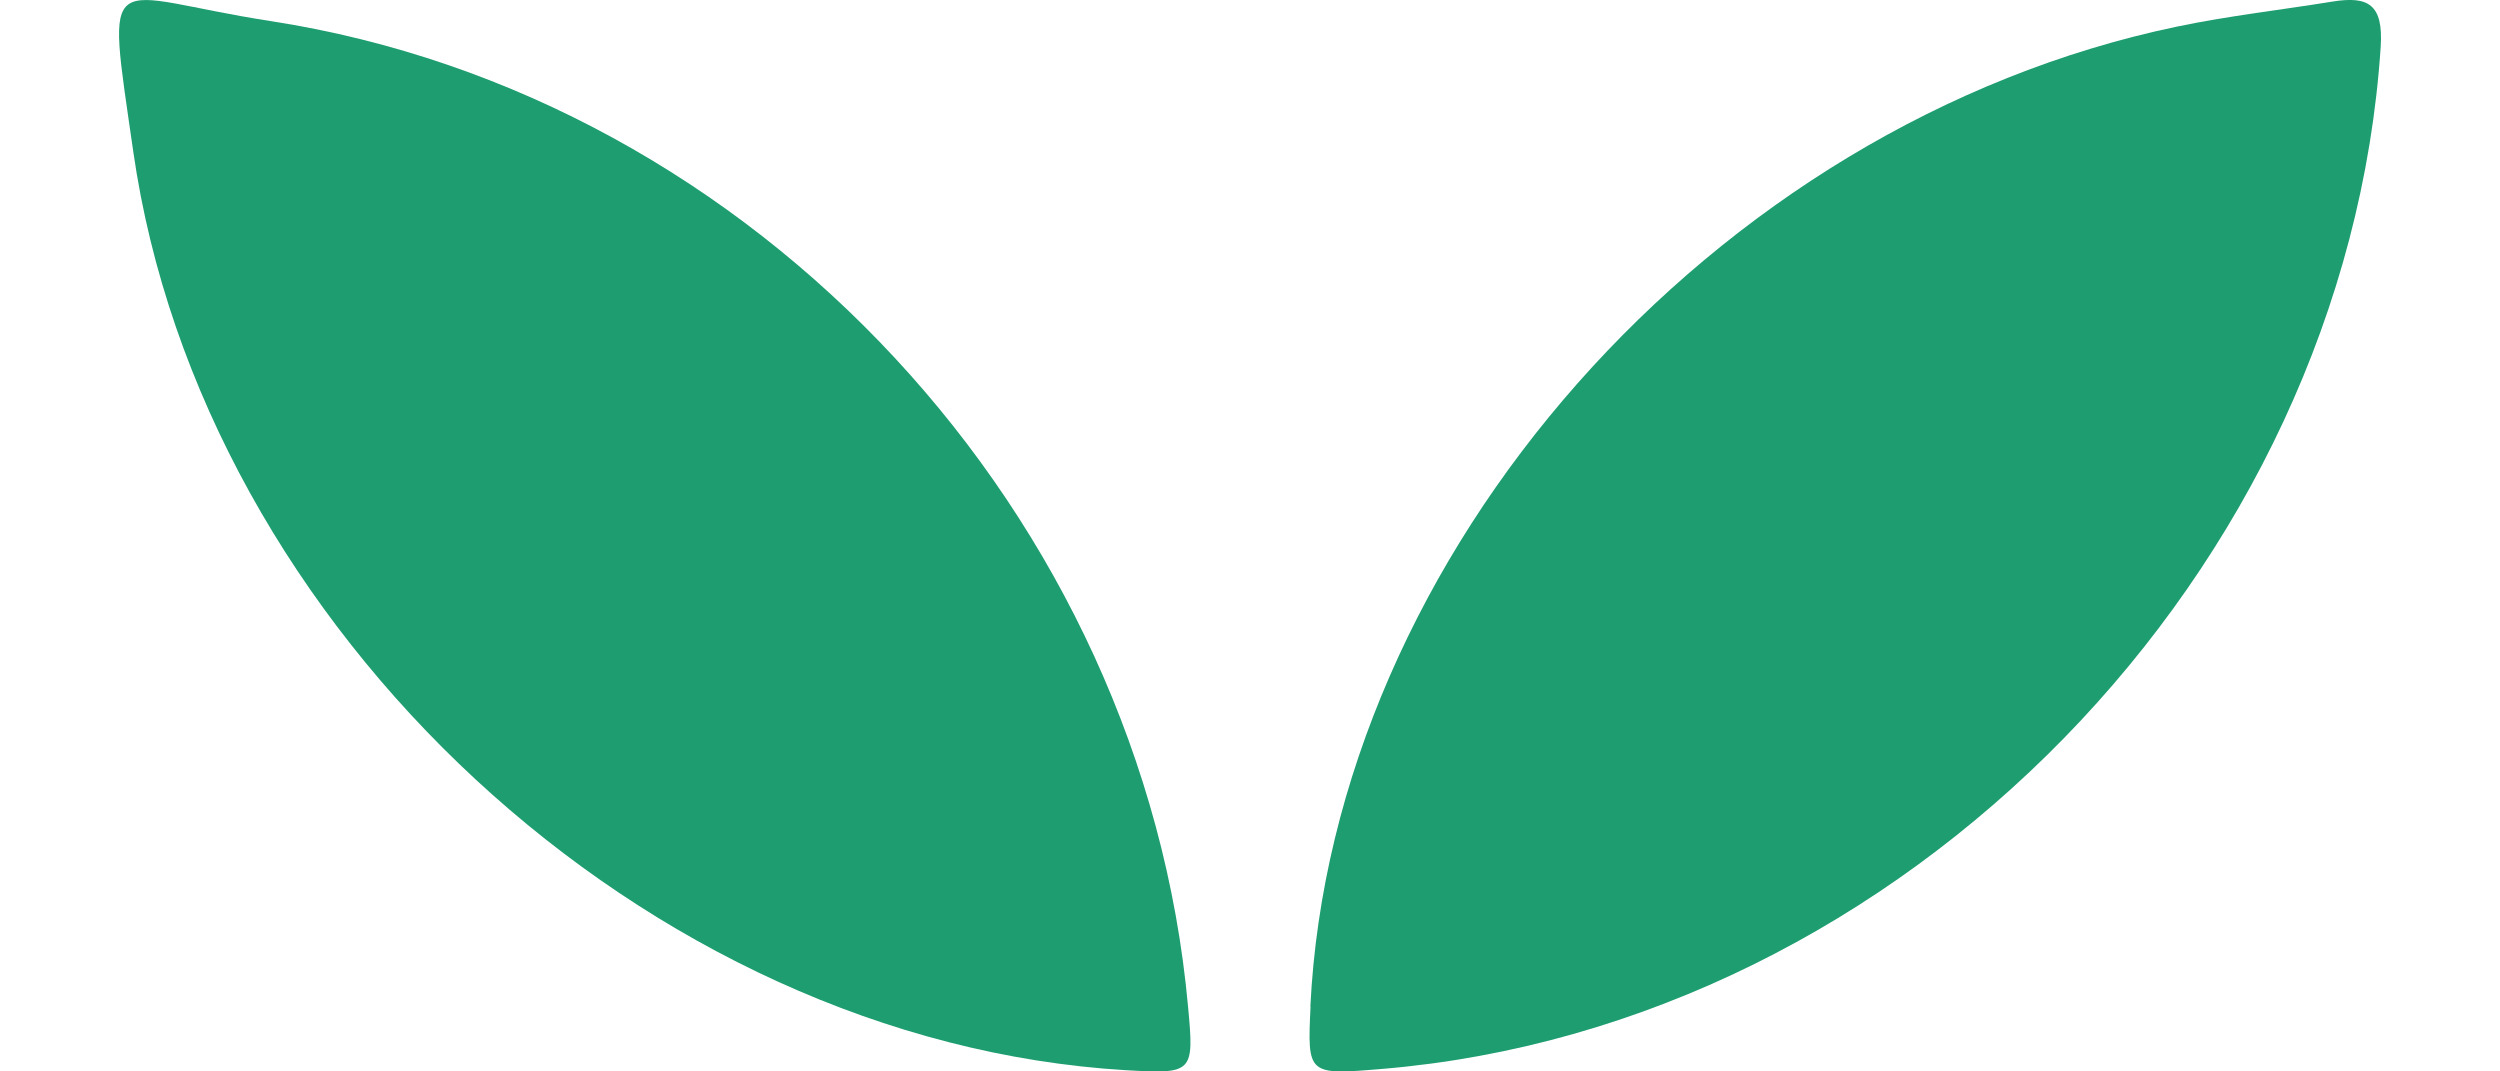
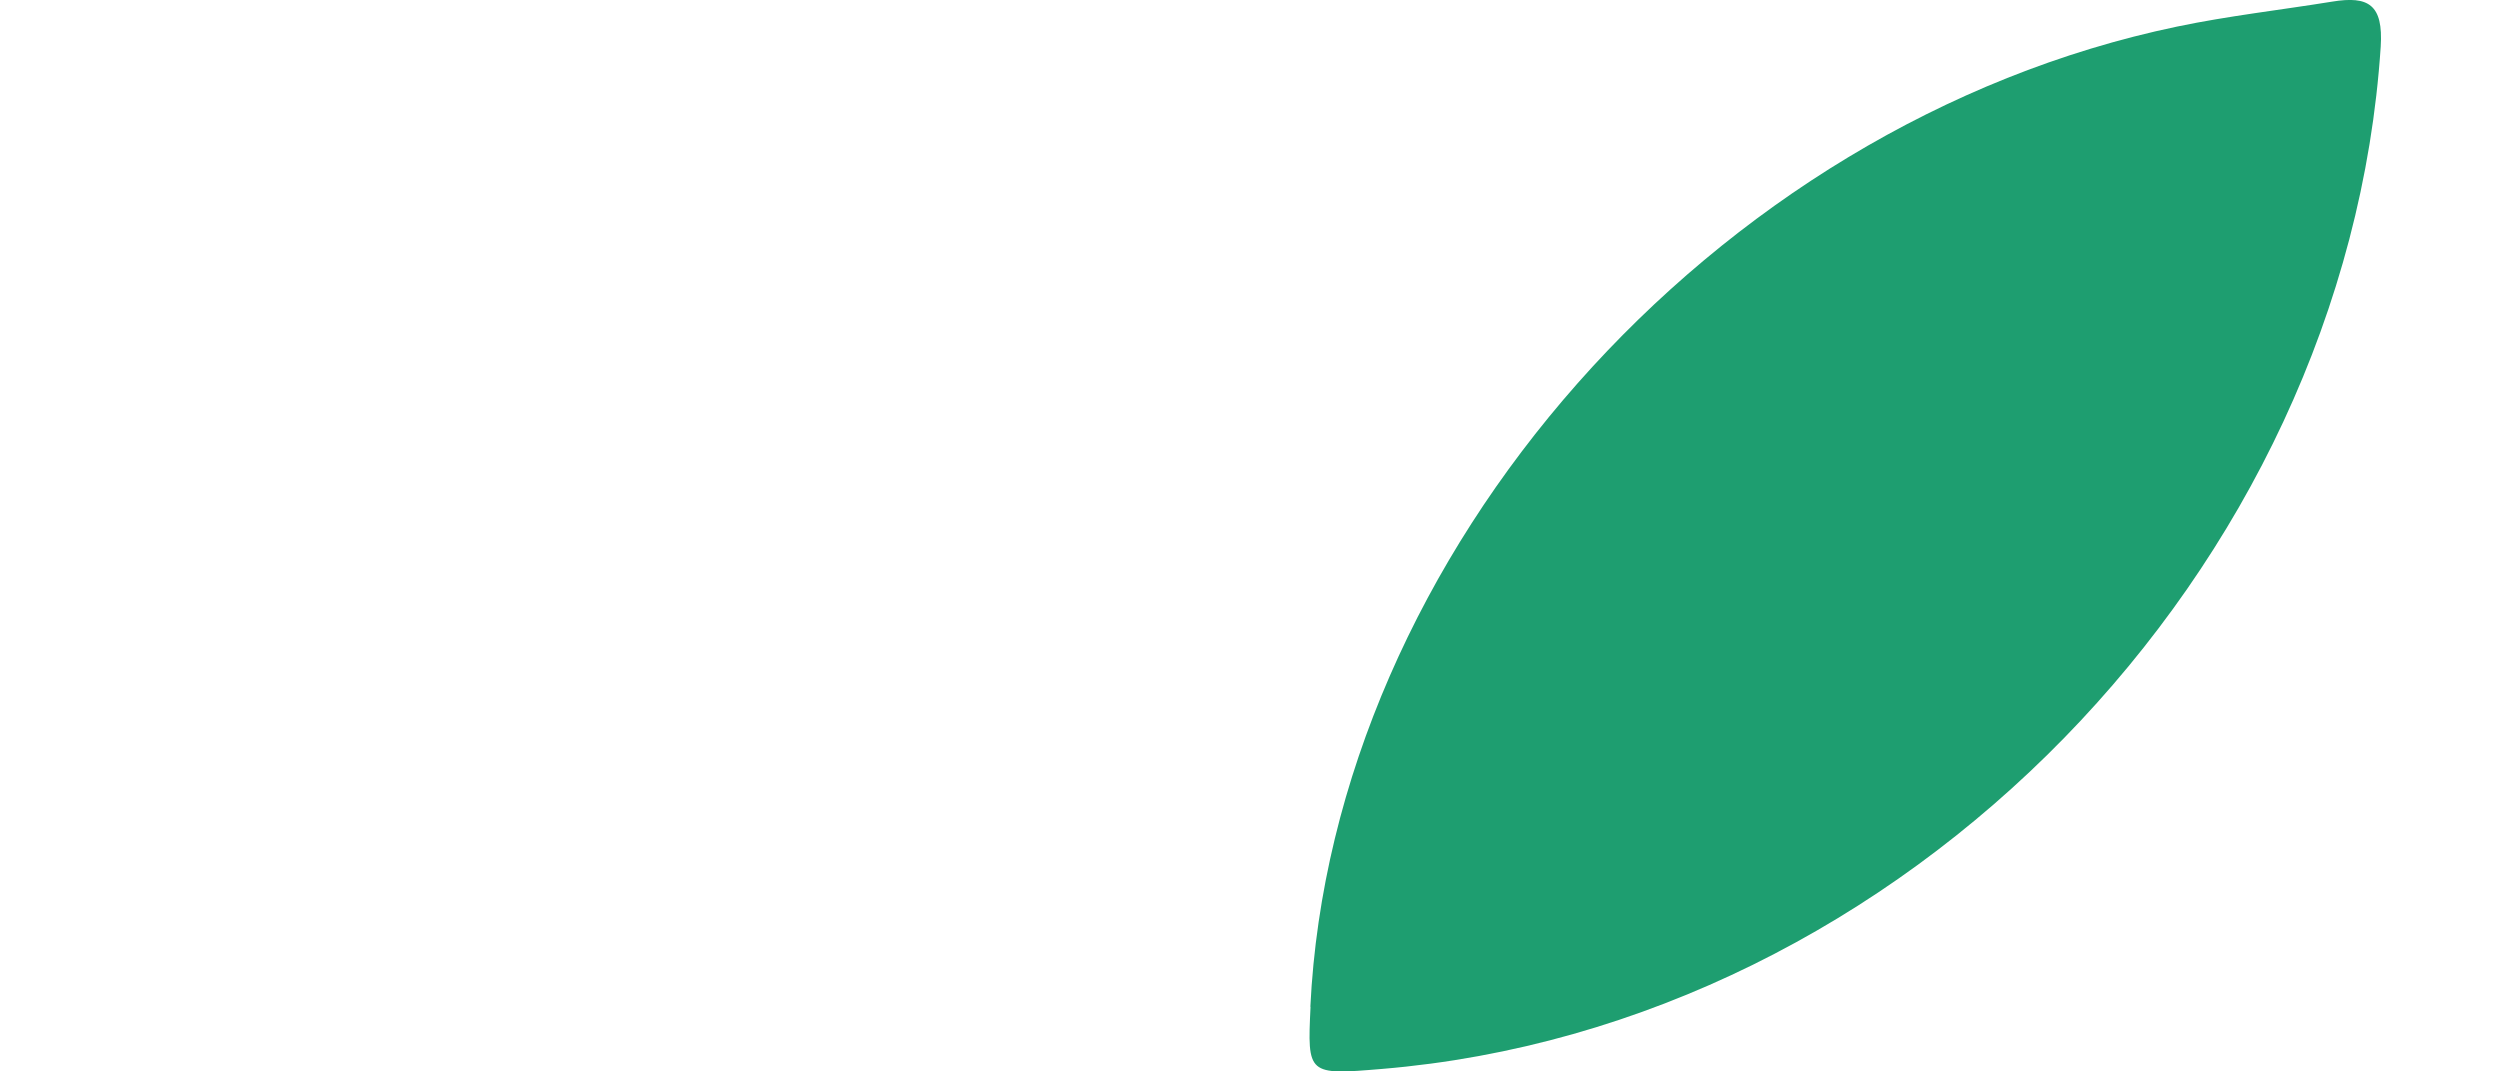
<svg xmlns="http://www.w3.org/2000/svg" width="14" height="6" viewBox="0 0 14 6" fill="none">
  <g id="Group 32">
-     <path id="Vector" d="M7.338 5.638C7.461 3.102 9.588 0.693 12.191 0.149C12.478 0.089 12.771 0.056 13.061 0.009C13.263 -0.024 13.347 0.025 13.332 0.261C13.139 3.198 10.659 5.743 7.739 5.986C7.322 6.021 7.321 6.019 7.339 5.638L7.338 5.638Z" fill="#1E9E70" />
-     <path id="Vector_2" d="M6.303 5.993C3.622 5.832 1.13 3.527 0.746 0.847C0.591 -0.233 0.578 -0.027 1.515 0.118C4.239 0.539 6.403 2.89 6.653 5.636C6.688 6.009 6.682 6.015 6.303 5.993Z" fill="#1E9E70" />
+     <path id="Vector" d="M7.338 5.638C7.461 3.102 9.588 0.693 12.191 0.149C12.478 0.089 12.771 0.056 13.061 0.009C13.263 -0.024 13.347 0.025 13.332 0.261C13.139 3.198 10.659 5.743 7.739 5.986C7.322 6.021 7.321 6.019 7.339 5.638Z" fill="#1E9E70" />
  </g>
</svg>